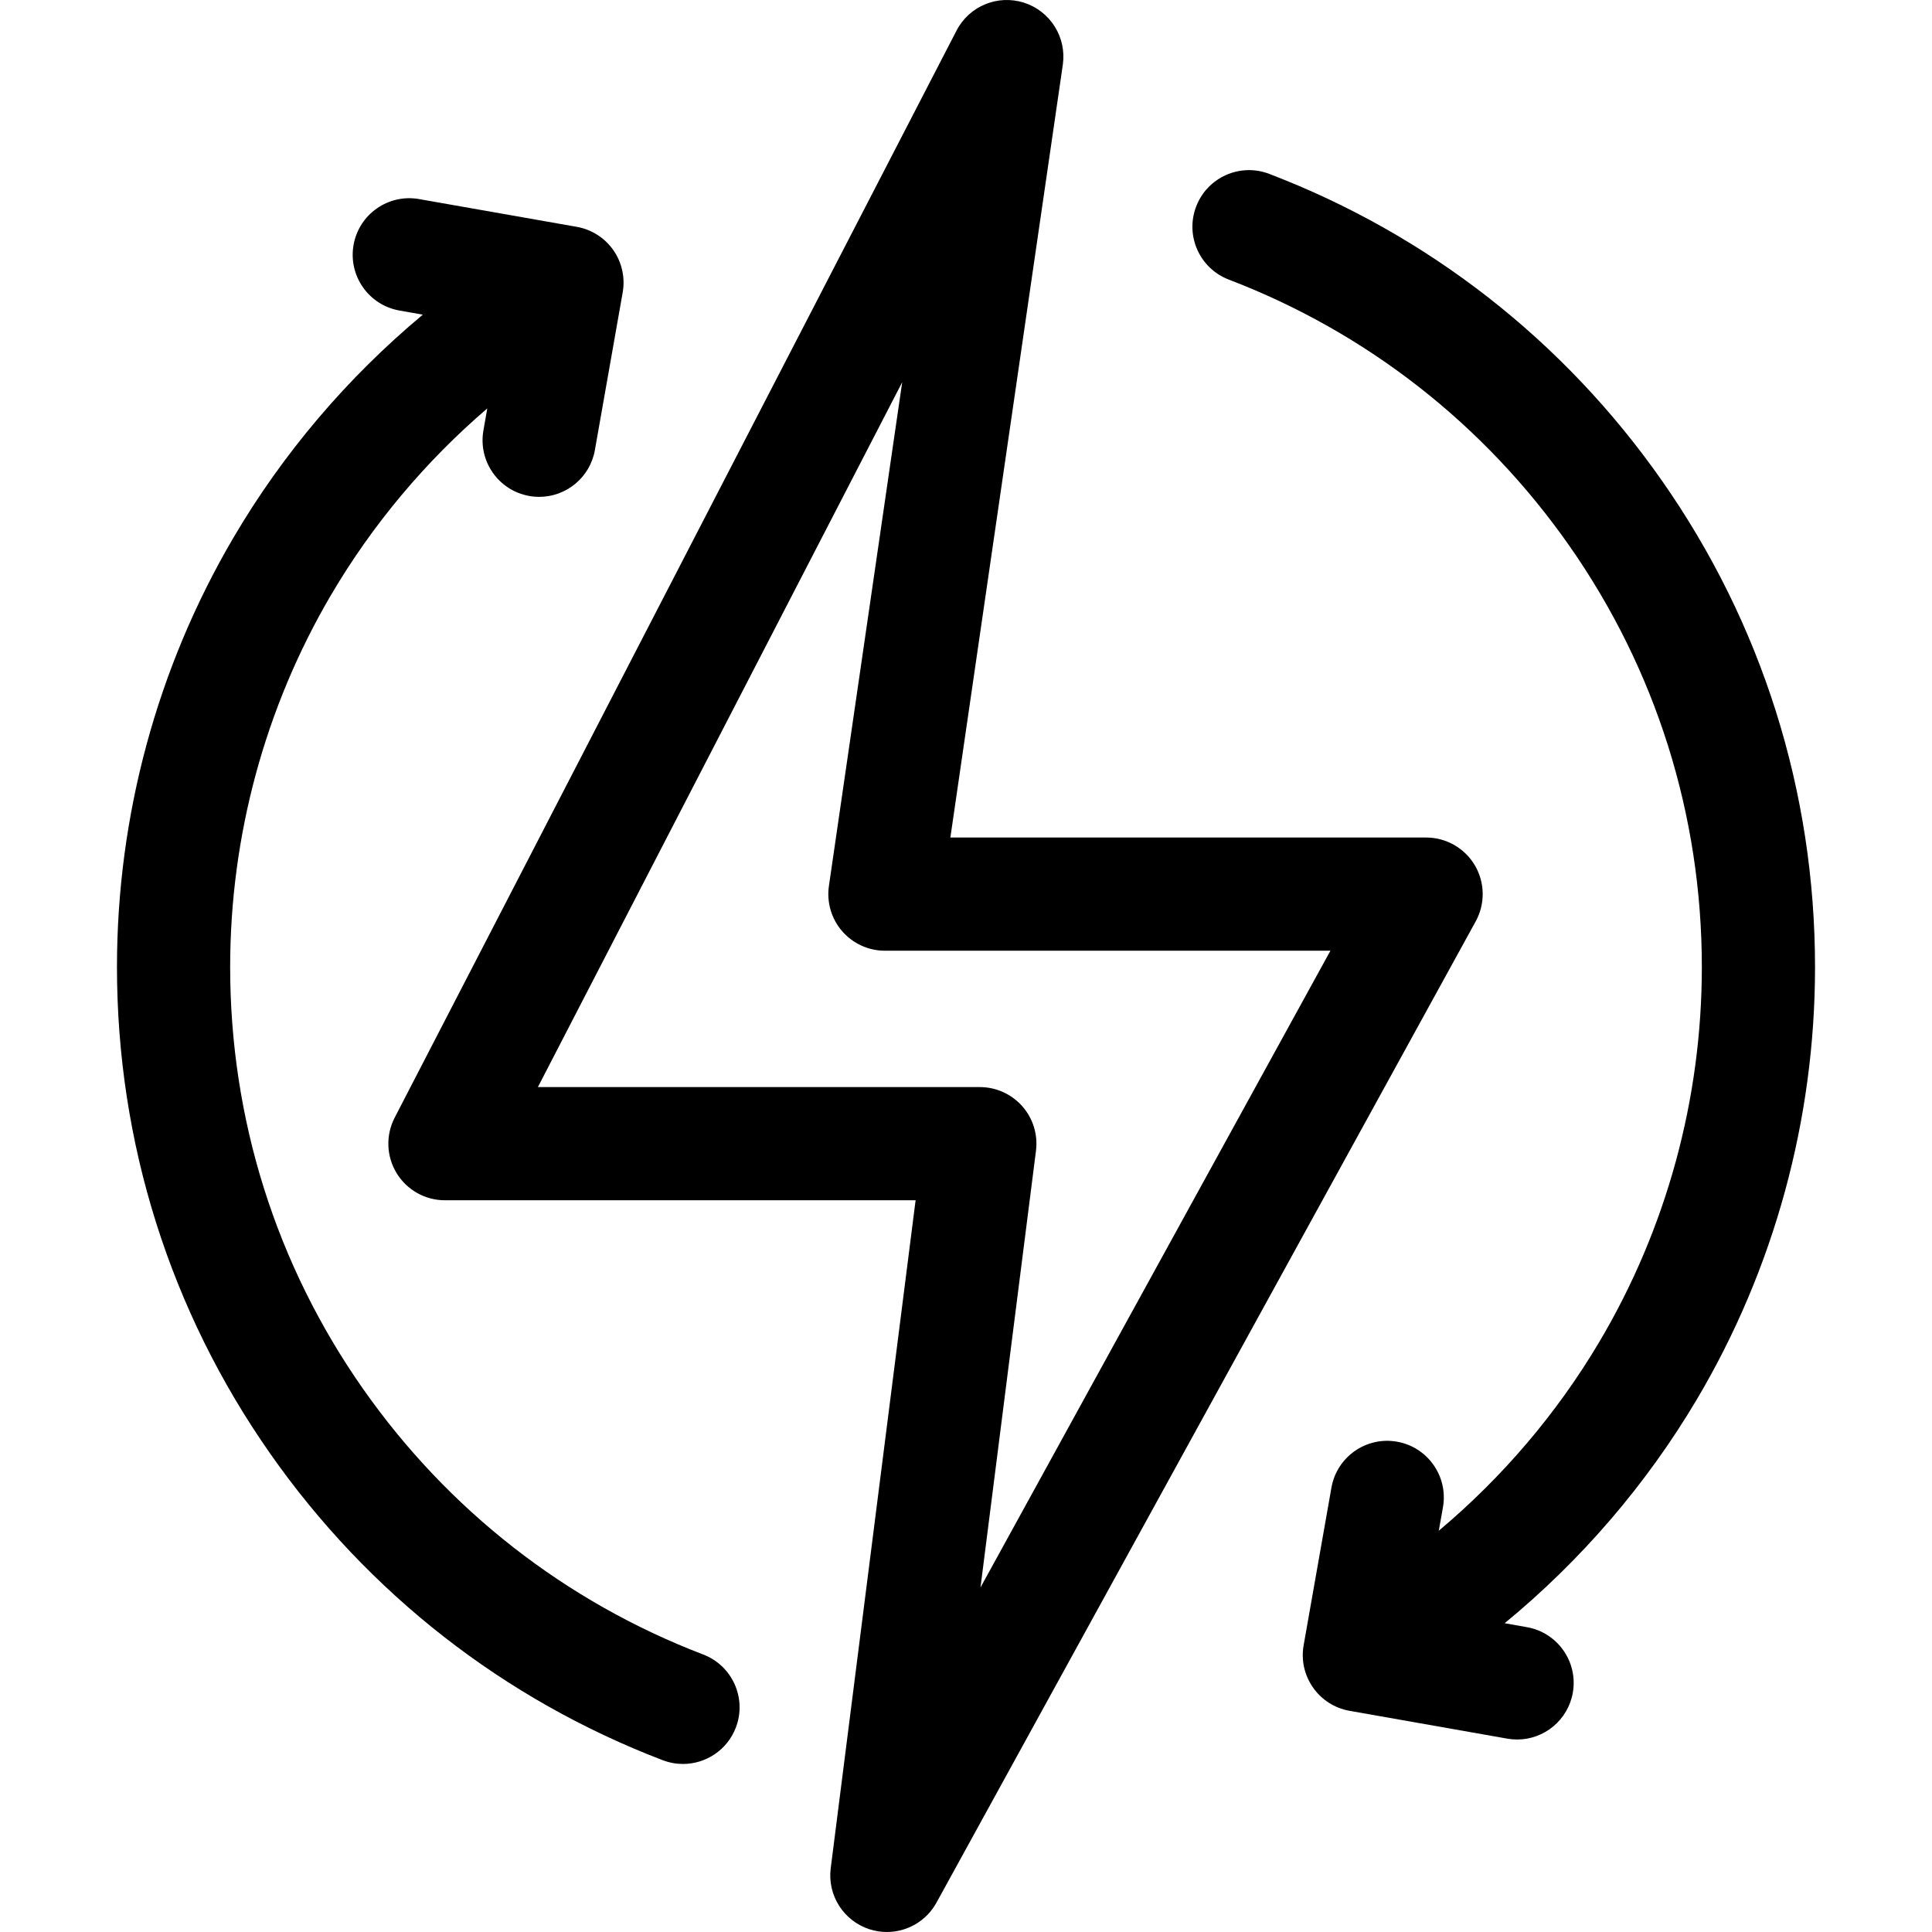
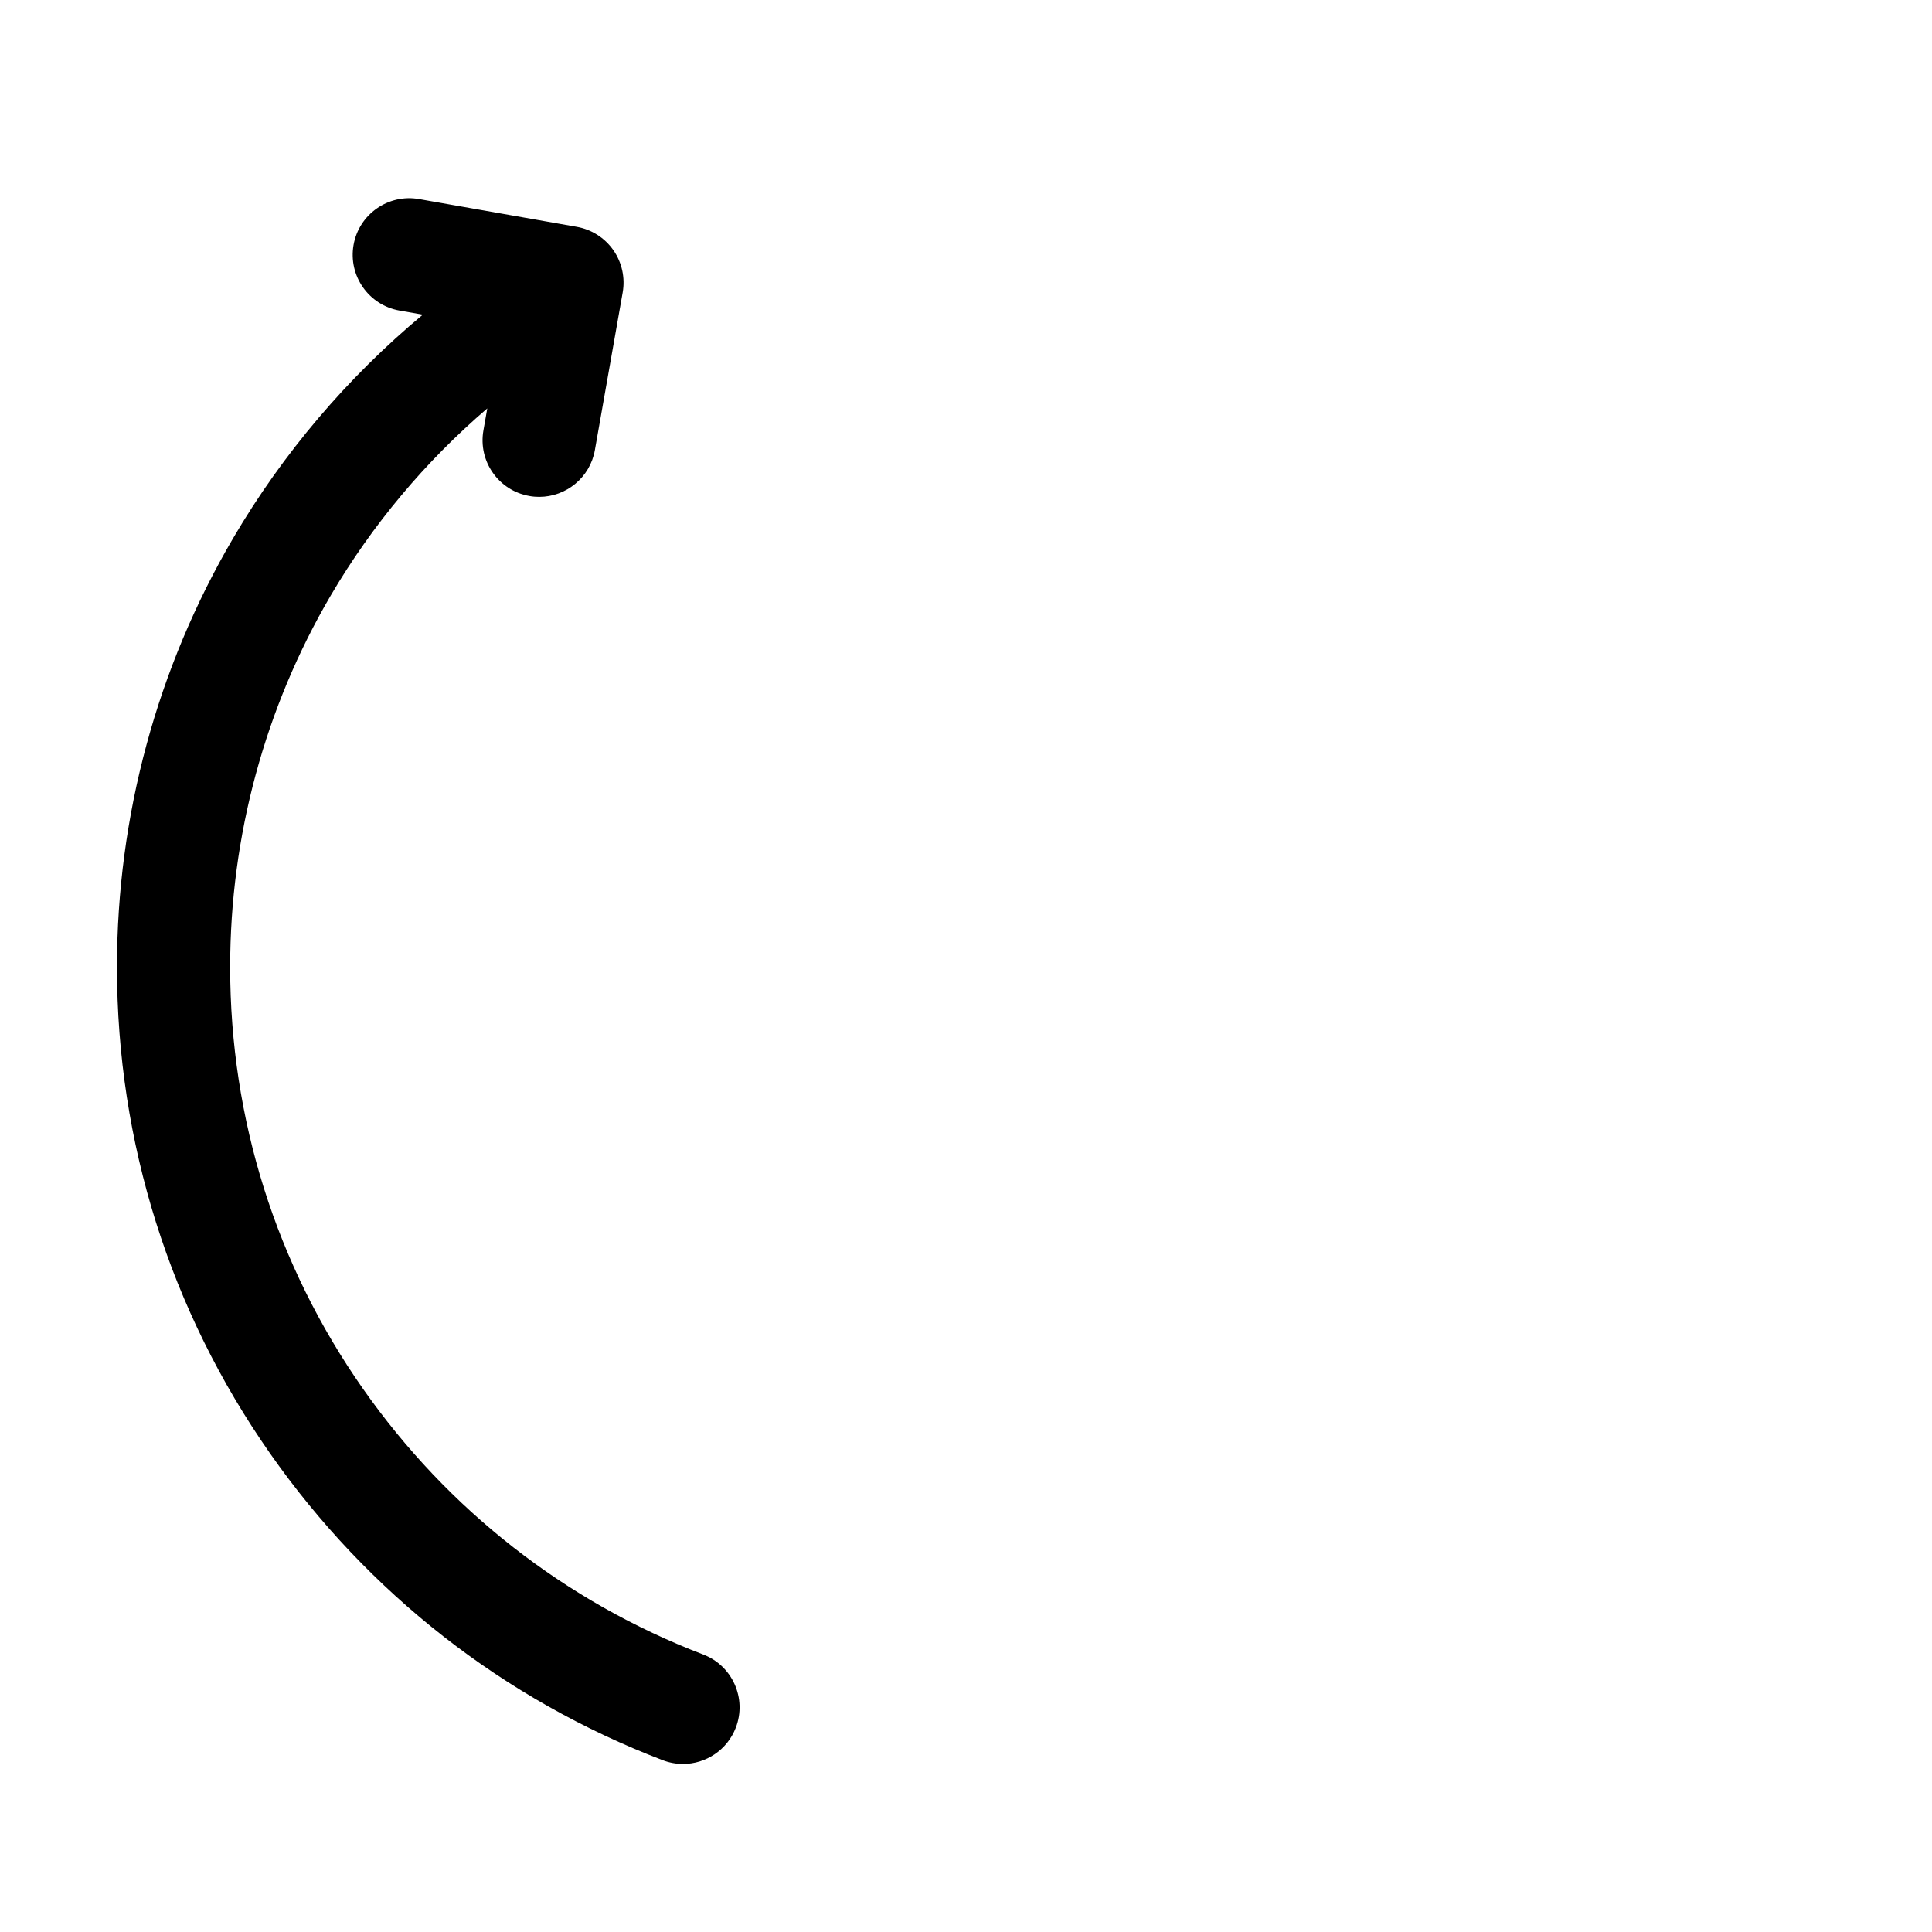
<svg xmlns="http://www.w3.org/2000/svg" width="46" height="46" viewBox="0 0 46 46" fill="none">
-   <path d="M35.115 20.602C34.872 20.192 34.431 19.941 33.955 19.941H22.628L25.305 1.542C25.399 0.891 25.01 0.266 24.383 0.065C23.756 -0.137 23.076 0.144 22.774 0.729L9.397 26.611C9.181 27.029 9.198 27.53 9.443 27.931C9.687 28.333 10.123 28.578 10.594 28.578H21.8L19.779 44.482C19.697 45.124 20.084 45.733 20.699 45.934C20.837 45.978 20.977 46 21.116 46C21.596 46 22.055 45.741 22.297 45.301L35.136 21.937C35.365 21.52 35.357 21.012 35.115 20.602ZM23.345 37.797L24.666 27.4C24.715 27.016 24.596 26.63 24.341 26.34C24.084 26.049 23.716 25.883 23.329 25.883H12.807L21.481 9.1L19.736 21.094C19.68 21.481 19.794 21.874 20.05 22.17C20.306 22.466 20.678 22.636 21.069 22.636H31.677L23.345 37.797Z" fill="black" />
  <path d="M16.743 39.393C13.466 38.139 10.664 35.95 8.641 33.064C6.573 30.113 5.48 26.642 5.48 23.025C5.48 19.908 6.309 16.848 7.876 14.176C8.864 12.493 10.128 10.988 11.602 9.724L11.51 10.248C11.381 10.981 11.87 11.68 12.603 11.809C12.682 11.824 12.761 11.83 12.838 11.83C13.48 11.83 14.049 11.37 14.164 10.716L14.826 6.963C14.888 6.611 14.808 6.248 14.603 5.955C14.398 5.663 14.085 5.463 13.733 5.401L9.979 4.74C9.247 4.61 8.547 5.1 8.418 5.832C8.289 6.566 8.778 7.264 9.511 7.394L10.067 7.492C8.273 8.988 6.739 10.788 5.552 12.812C3.742 15.897 2.785 19.429 2.785 23.025C2.785 27.198 4.047 31.204 6.434 34.611C8.766 37.939 11.998 40.463 15.78 41.91C15.938 41.97 16.101 41.999 16.261 41.999C16.804 41.999 17.315 41.669 17.52 41.133C17.786 40.438 17.438 39.659 16.743 39.393Z" fill="black" />
-   <path d="M40.405 33.312C42.243 30.208 43.215 26.651 43.215 23.026C43.215 18.852 41.953 14.845 39.566 11.439C37.234 8.11 34.002 5.587 30.22 4.14C29.525 3.874 28.746 4.222 28.48 4.917C28.214 5.612 28.562 6.391 29.257 6.657C32.535 7.911 35.336 10.1 37.359 12.986C39.427 15.937 40.52 19.408 40.52 23.026C40.52 26.168 39.678 29.25 38.086 31.938C37.072 33.65 35.773 35.173 34.257 36.446L34.356 35.887C34.485 35.154 33.995 34.455 33.263 34.326C32.53 34.196 31.831 34.686 31.701 35.419L31.039 39.173C30.91 39.906 31.4 40.605 32.133 40.734L35.886 41.396C35.966 41.41 36.044 41.417 36.122 41.417C36.764 41.417 37.332 40.957 37.448 40.303C37.577 39.57 37.087 38.871 36.355 38.742L35.825 38.648C37.644 37.153 39.199 35.347 40.405 33.312Z" fill="black" />
</svg>